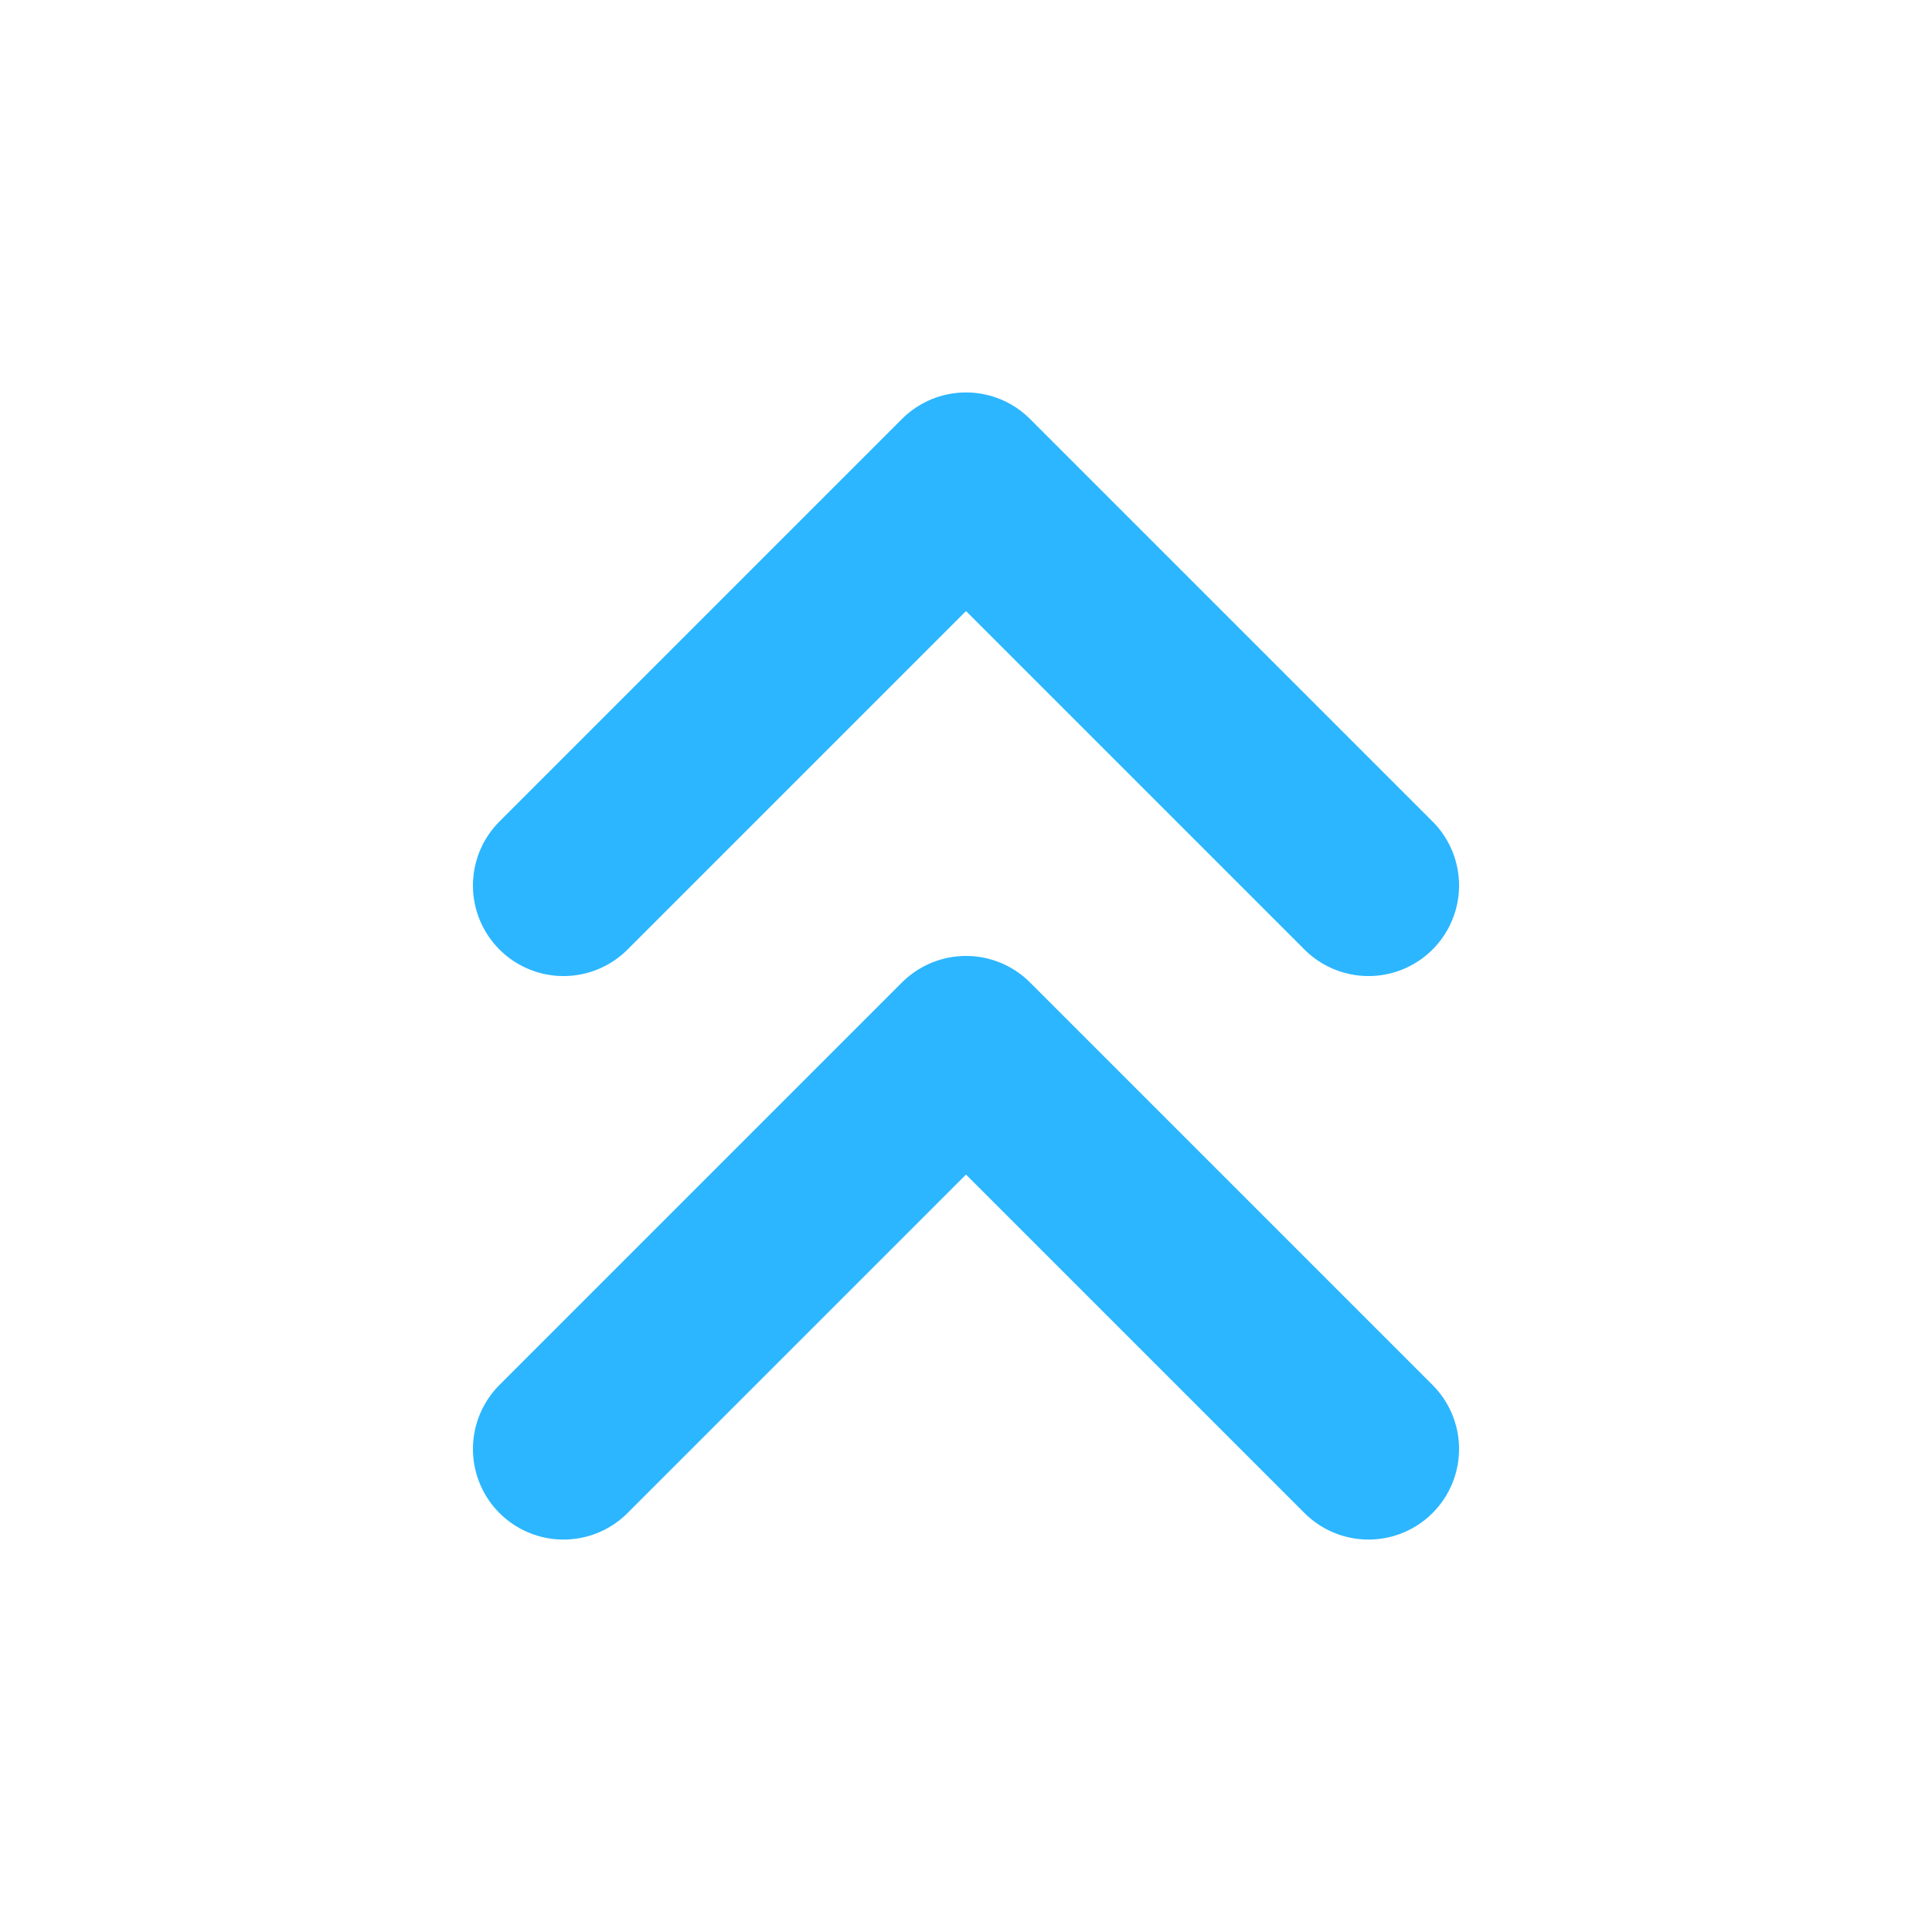
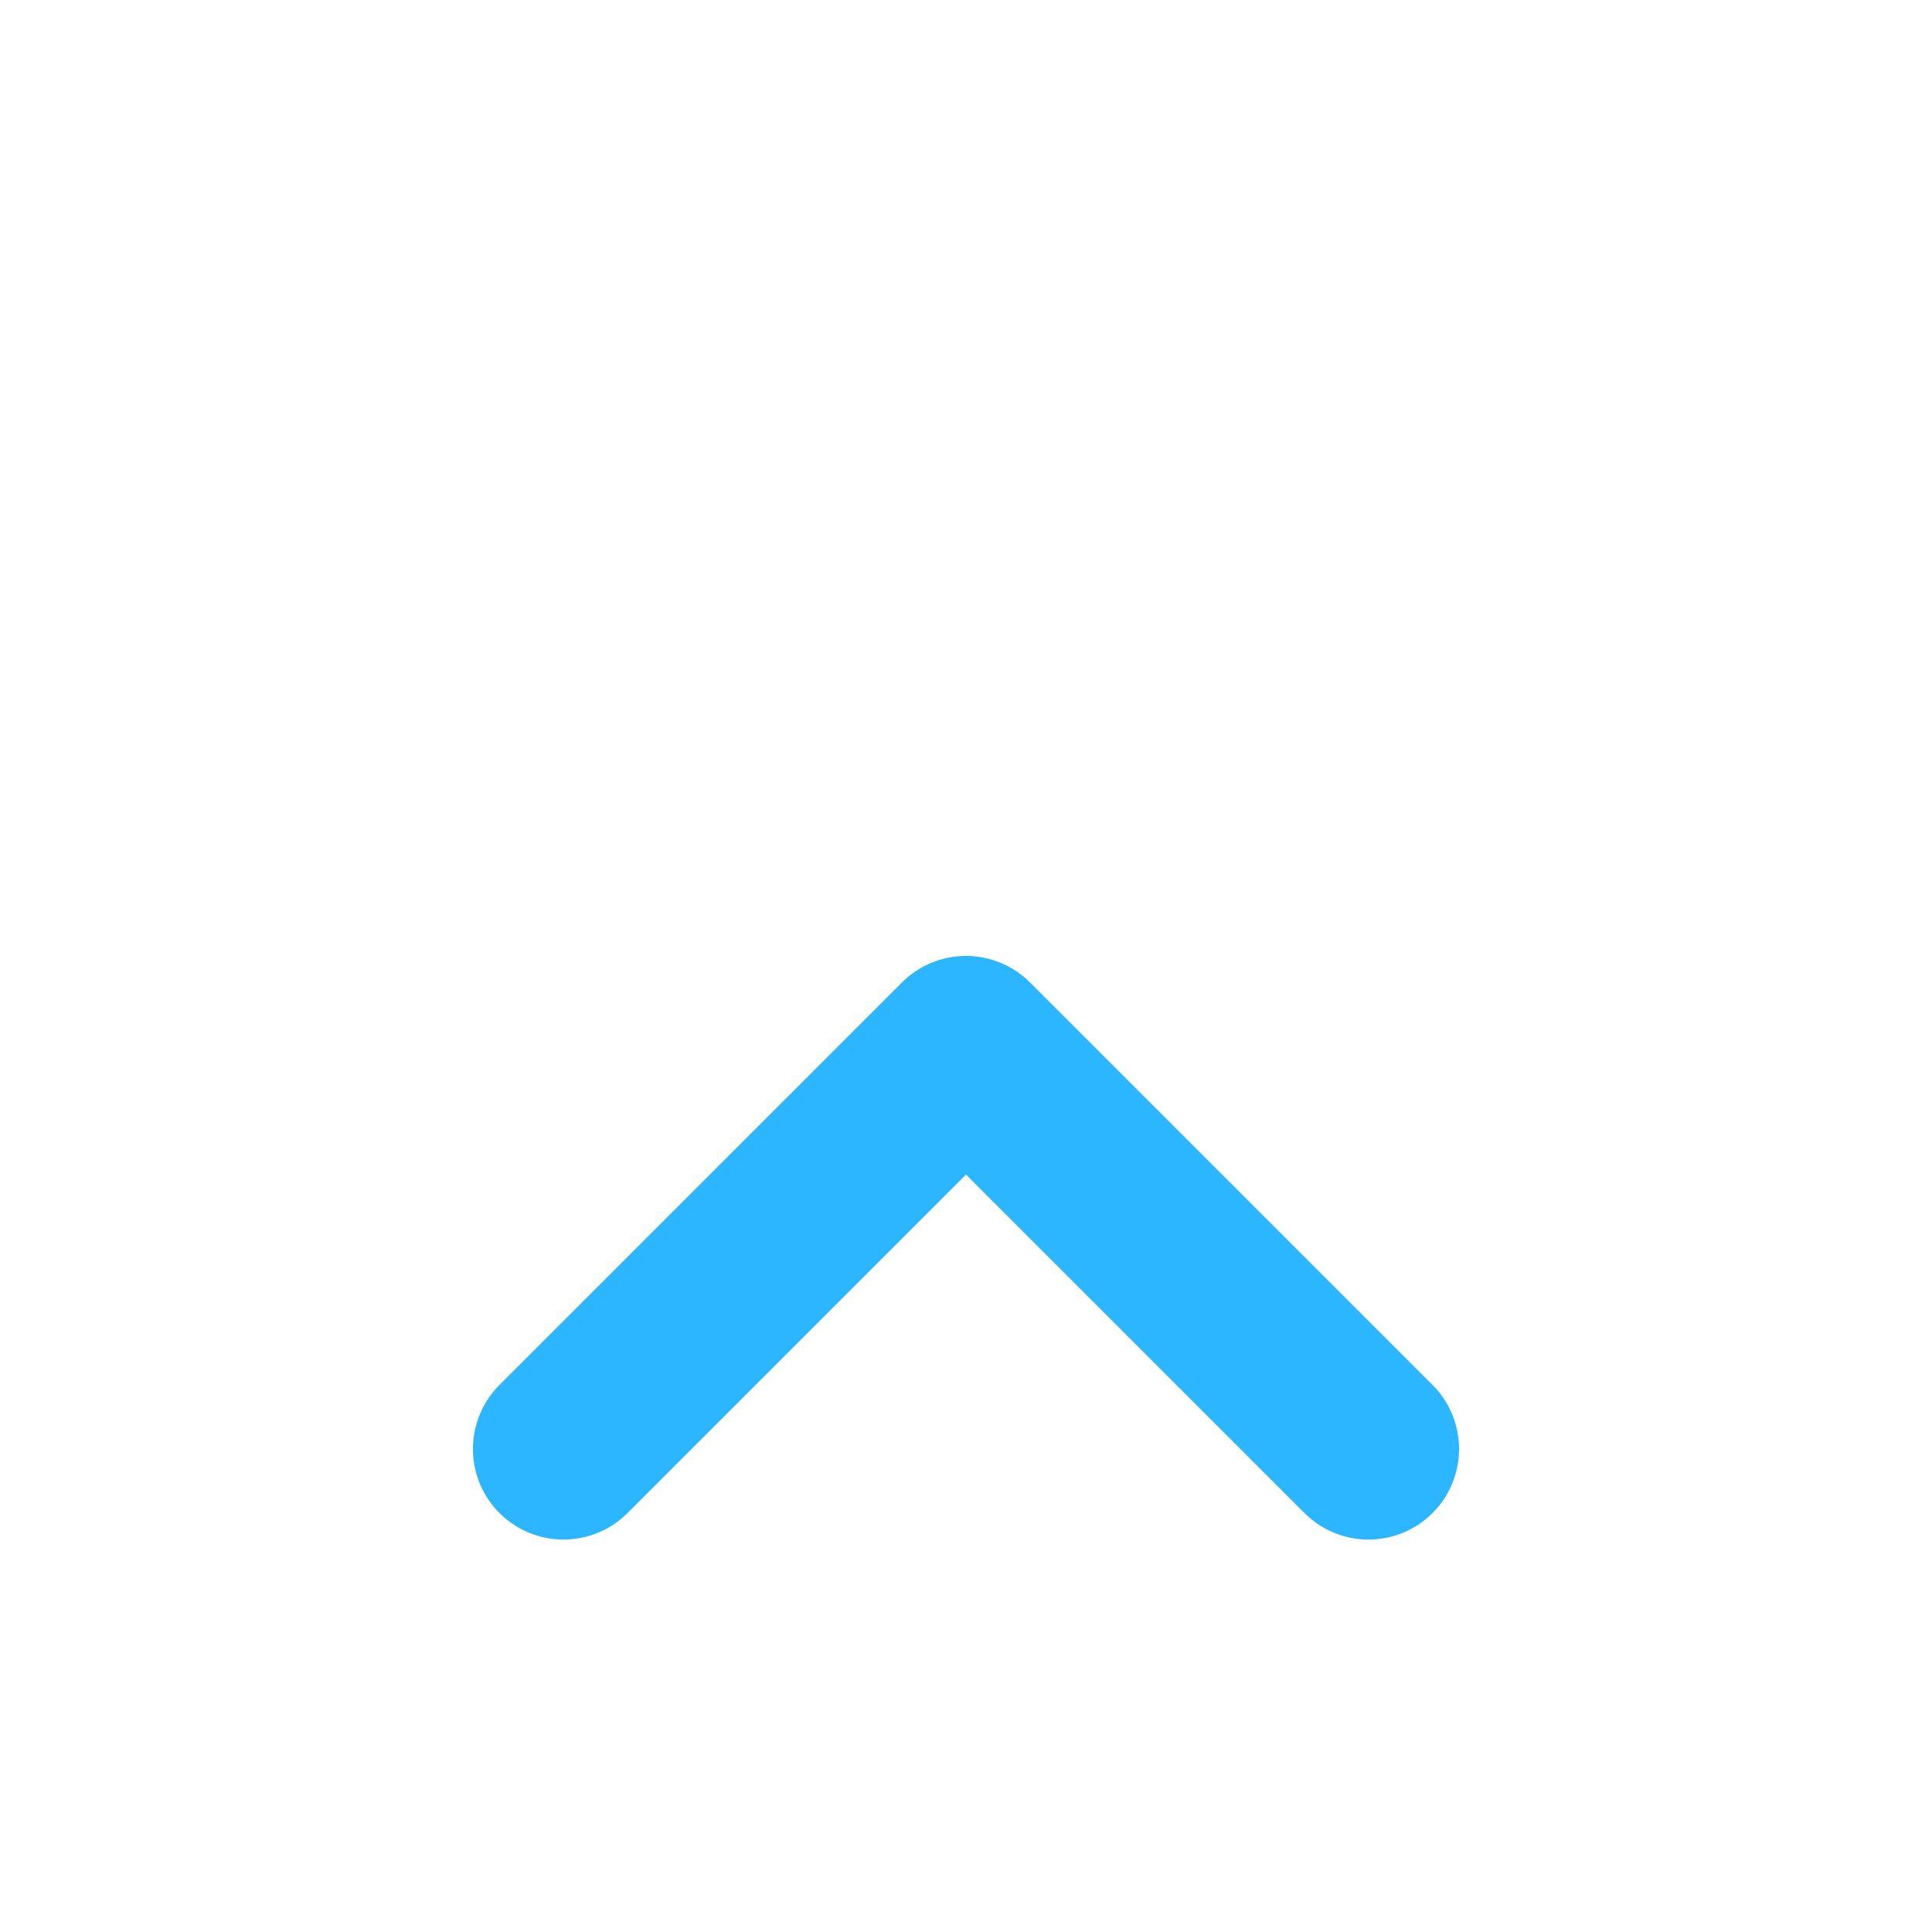
<svg xmlns="http://www.w3.org/2000/svg" width="32" height="32" viewBox="0 0 24 24" fill="none" stroke="#2cb6ffff" stroke-width="2.25" stroke-linecap="round" stroke-linejoin="round" class="lucide lucide-chevrons-up-icon lucide-chevrons-up">
-   <path d="m17 11-5-5-5 5" />
  <path d="m17 18-5-5-5 5" />
</svg>